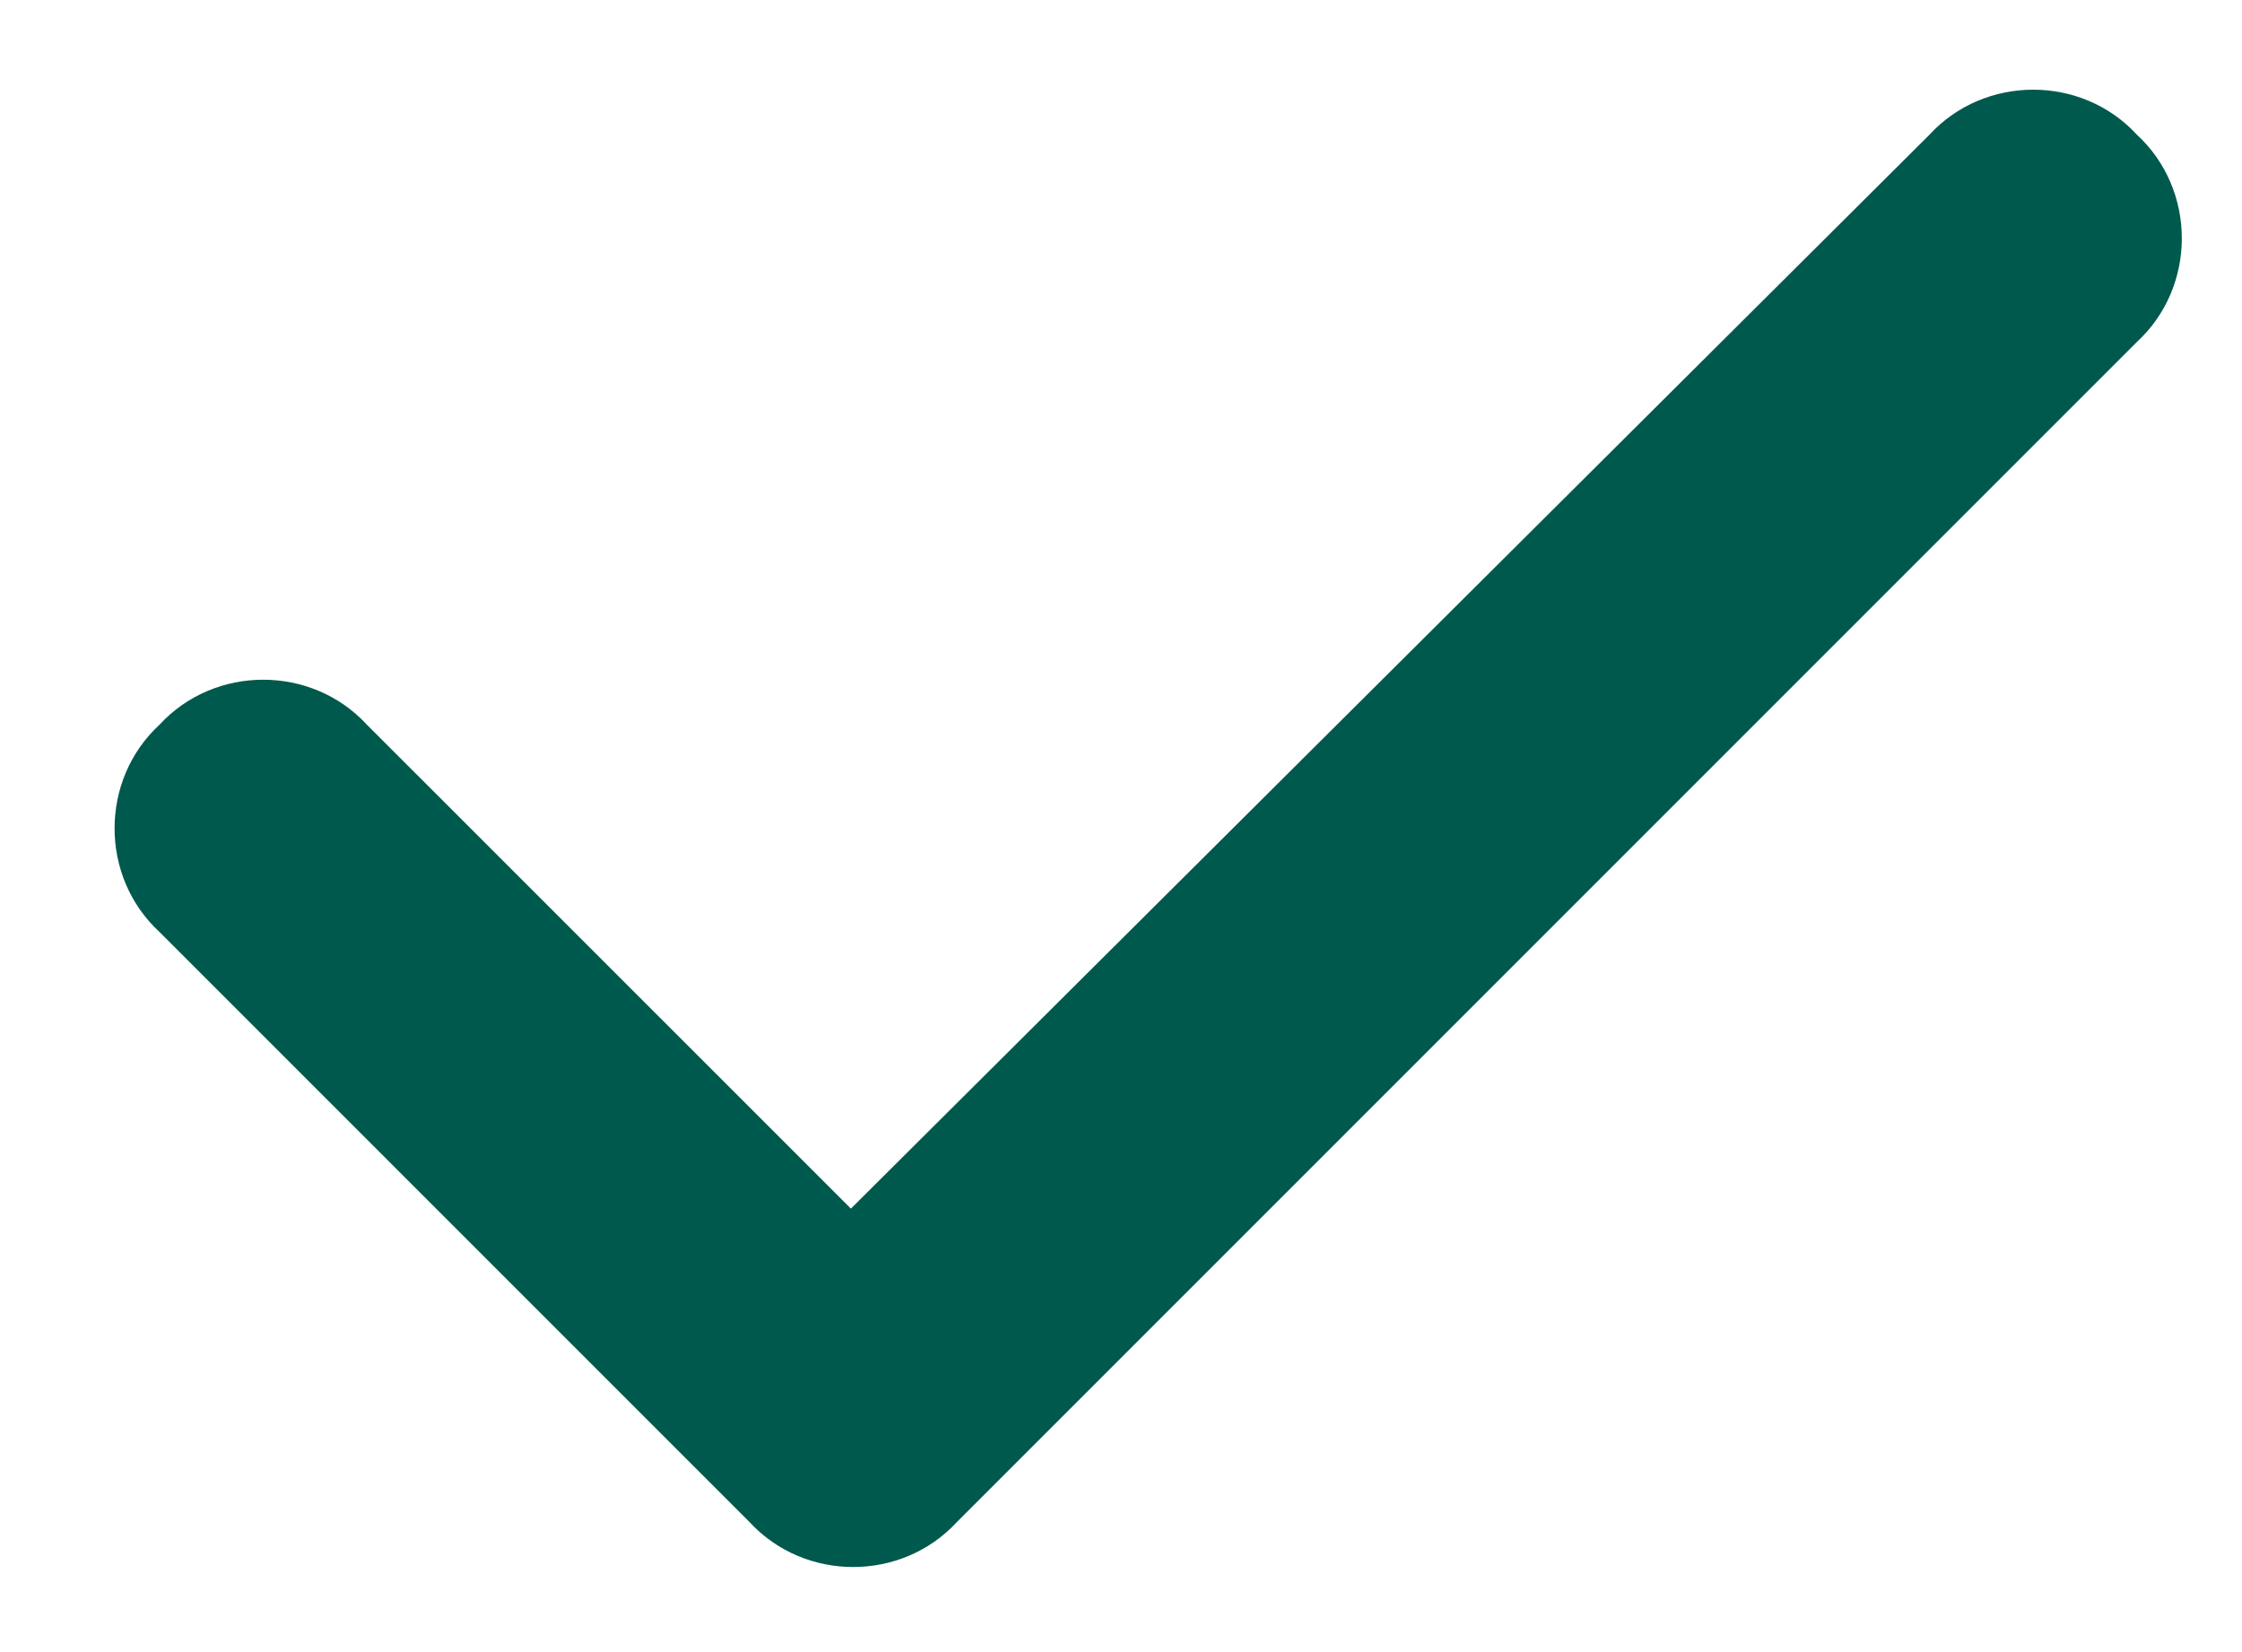
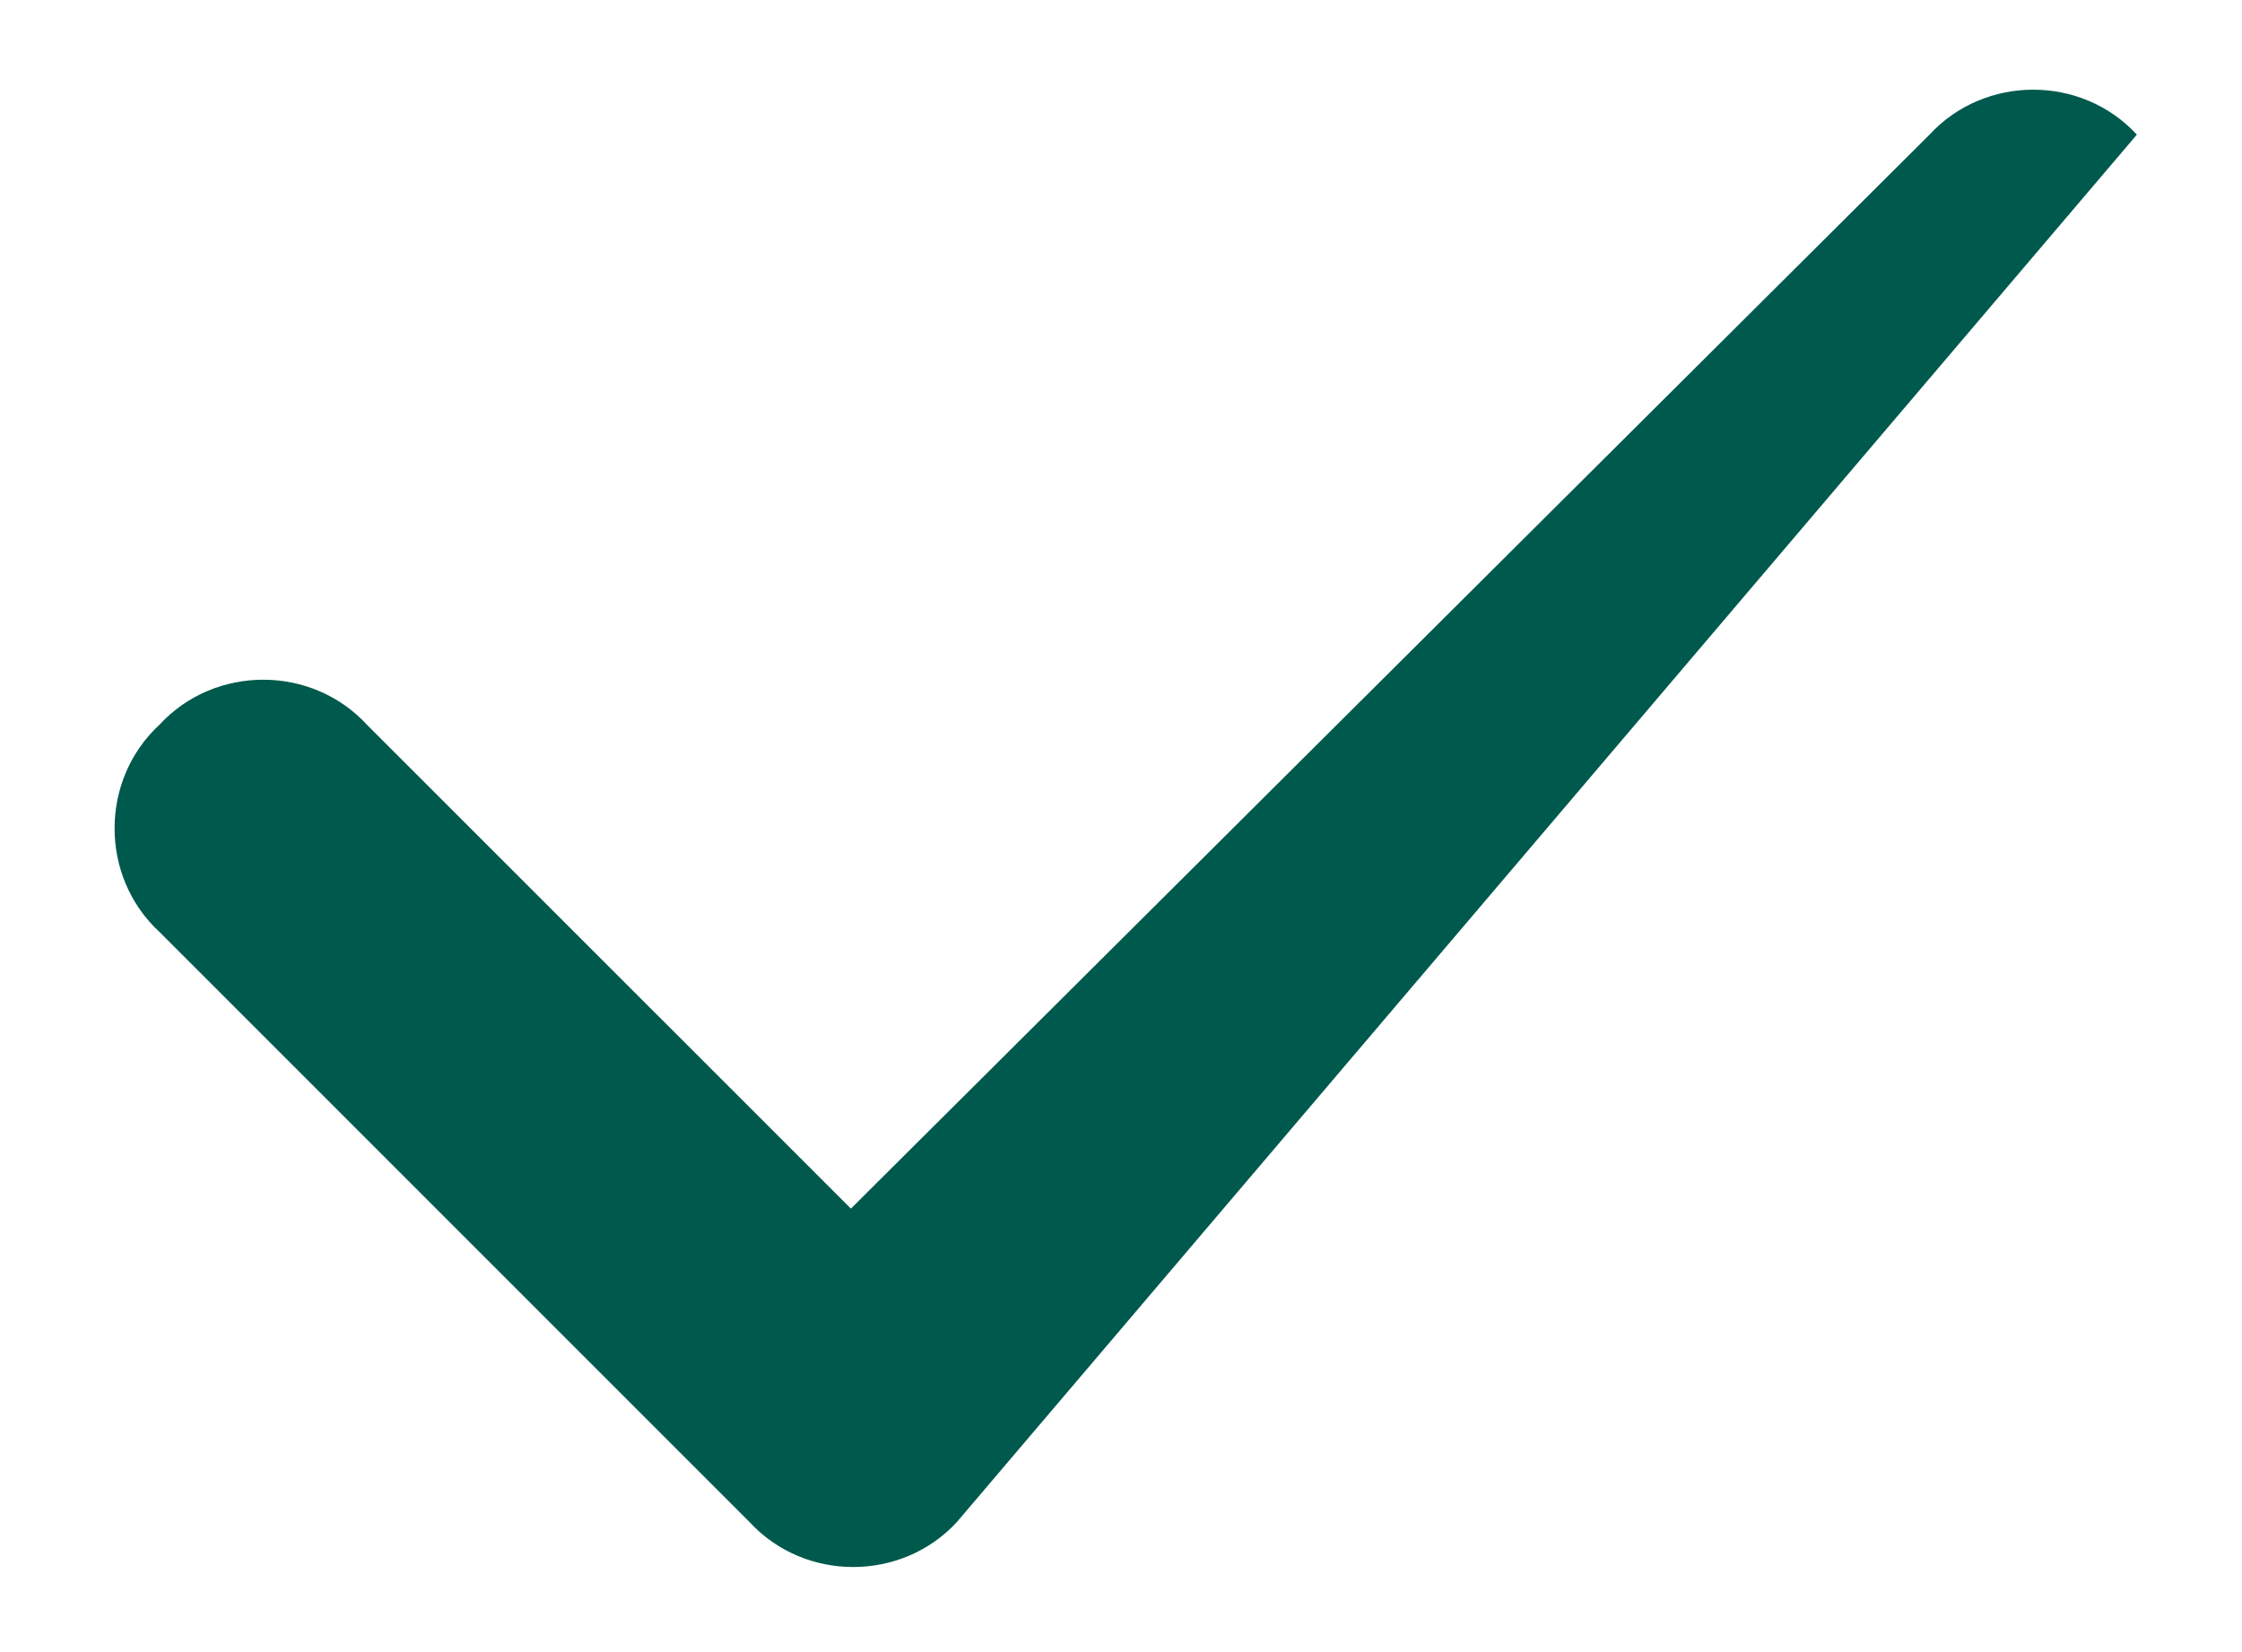
<svg xmlns="http://www.w3.org/2000/svg" width="19" height="14" viewBox="0 0 19 14" fill="none">
-   <path d="M18.109 1.141C18.617 1.609 18.617 2.43 18.109 2.898L8.109 12.898C7.641 13.406 6.82 13.406 6.352 12.898L1.352 7.898C0.844 7.43 0.844 6.609 1.352 6.141C1.82 5.633 2.641 5.633 3.109 6.141L7.211 10.242L16.352 1.141C16.82 0.633 17.641 0.633 18.109 1.141Z" fill="#00594D" />
+   <path d="M18.109 1.141L8.109 12.898C7.641 13.406 6.82 13.406 6.352 12.898L1.352 7.898C0.844 7.43 0.844 6.609 1.352 6.141C1.82 5.633 2.641 5.633 3.109 6.141L7.211 10.242L16.352 1.141C16.82 0.633 17.641 0.633 18.109 1.141Z" fill="#00594D" />
</svg>